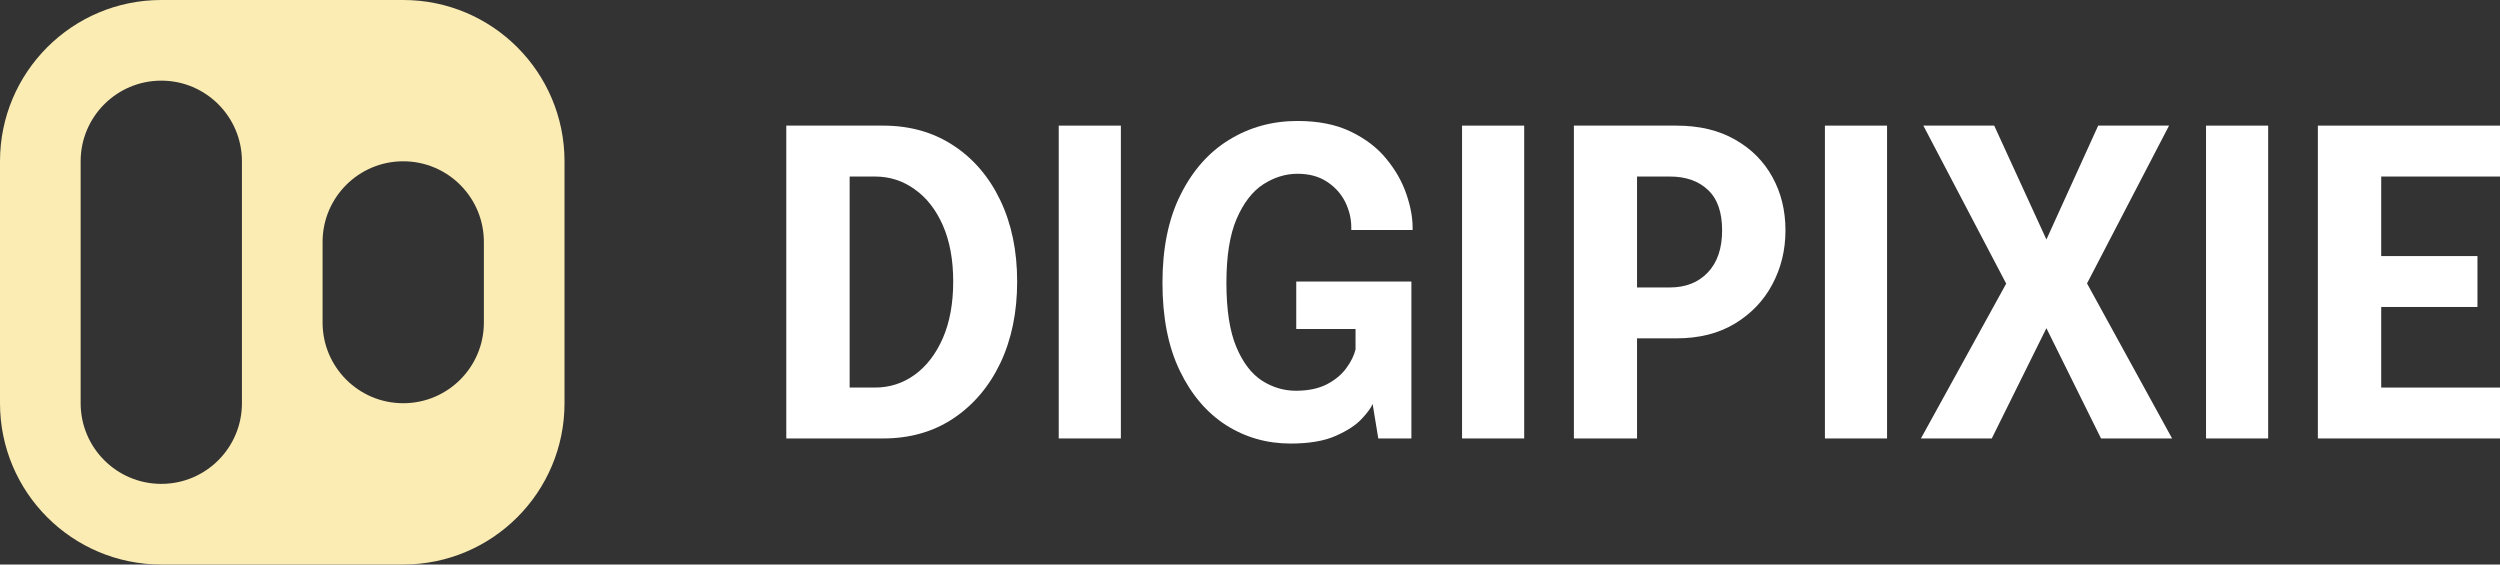
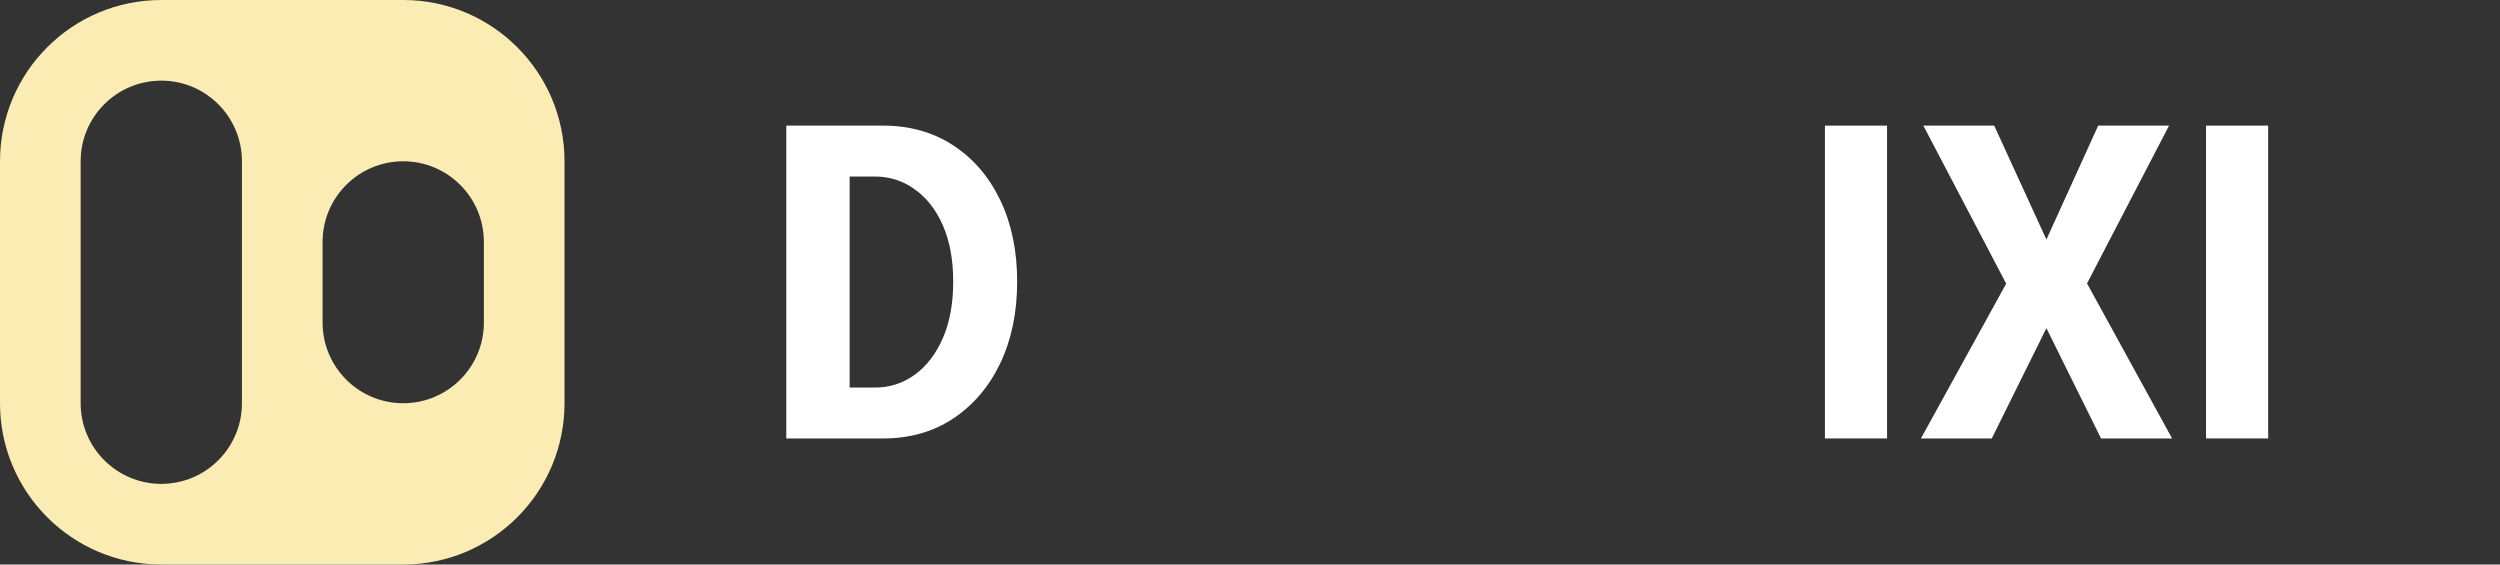
<svg xmlns="http://www.w3.org/2000/svg" width="124" height="28" viewBox="0 0 124 28" fill="none">
  <rect x="0" y="0" width="124" height="28" fill="#333333" stroke="none" />
  <path fill-rule="evenodd" clip-rule="evenodd" d="M0 8C0 3.582 3.582 0 8 0H20C24.418 0 28 3.582 28 8V20C28 24.418 24.418 28 20 28H8C3.582 28 0 24.418 0 20V8ZM8 4C10.209 4 12 5.791 12 8V20C12 22.209 10.209 24 8 24C5.791 24 4 22.209 4 20V8C4 5.791 5.791 4 8 4ZM24 12C24 9.791 22.209 8 20 8C17.791 8 16 9.791 16 12V16C16 18.209 17.791 20 20 20C22.209 20 24 18.209 24 16V12Z" fill="#FAECB2" />
  <path d="M39 21.747V6.231H43.804C45.127 6.231 46.285 6.558 47.279 7.21C48.279 7.862 49.058 8.77 49.615 9.934C50.172 11.098 50.451 12.441 50.451 13.963C50.451 15.492 50.172 16.842 49.615 18.013C49.058 19.177 48.279 20.093 47.279 20.759C46.285 21.418 45.127 21.747 43.804 21.747H39ZM43.401 8.756H42.142V19.223H43.401C44.126 19.223 44.781 19.012 45.365 18.592C45.956 18.164 46.422 17.557 46.765 16.772C47.107 15.986 47.279 15.05 47.279 13.963C47.279 12.883 47.107 11.954 46.765 11.175C46.422 10.397 45.956 9.801 45.365 9.387C44.781 8.966 44.126 8.756 43.401 8.756Z" fill="white" />
-   <path d="M52.513 21.747V6.231H55.595V21.747H52.513Z" fill="white" />
-   <path d="M64.012 22C62.837 22 61.77 21.695 60.81 21.085C59.85 20.468 59.084 19.567 58.514 18.381C57.943 17.196 57.658 15.745 57.658 14.026C57.658 12.308 57.956 10.853 58.554 9.661C59.151 8.462 59.954 7.553 60.961 6.936C61.975 6.312 63.106 6 64.355 6C65.389 6 66.268 6.175 66.993 6.526C67.725 6.877 68.316 7.329 68.766 7.883C69.216 8.43 69.545 9.009 69.753 9.619C69.961 10.222 70.065 10.776 70.065 11.281V11.407H67.024V11.281C67.024 10.846 66.923 10.425 66.722 10.018C66.52 9.612 66.221 9.279 65.825 9.019C65.429 8.753 64.939 8.619 64.355 8.619C63.764 8.619 63.197 8.795 62.653 9.145C62.116 9.496 61.676 10.068 61.334 10.86C60.998 11.645 60.83 12.701 60.83 14.026C60.83 15.373 60.995 16.435 61.323 17.214C61.652 17.992 62.079 18.55 62.602 18.886C63.126 19.216 63.683 19.381 64.274 19.381C64.879 19.381 65.389 19.276 65.805 19.065C66.221 18.848 66.544 18.581 66.772 18.266C67.007 17.95 67.161 17.638 67.235 17.329V16.32H64.294V13.963H70.005V21.747H68.363L68.081 20.033C68.014 20.215 67.833 20.464 67.537 20.78C67.249 21.088 66.819 21.369 66.248 21.621C65.677 21.874 64.932 22 64.012 22Z" fill="white" />
-   <path d="M72.518 21.747V6.231H75.6V21.747H72.518Z" fill="white" />
-   <path d="M81.197 21.747H78.065V6.231H83.151C84.286 6.231 85.256 6.463 86.061 6.926C86.867 7.382 87.485 8.002 87.915 8.788C88.344 9.566 88.559 10.446 88.559 11.428C88.559 12.403 88.341 13.297 87.904 14.111C87.475 14.917 86.854 15.566 86.041 16.056C85.236 16.54 84.272 16.782 83.151 16.782H81.197V21.747ZM82.819 8.756H81.197V14.258H82.819C83.604 14.258 84.232 14.012 84.702 13.521C85.178 13.023 85.417 12.326 85.417 11.428C85.417 10.523 85.182 9.854 84.712 9.419C84.249 8.977 83.618 8.756 82.819 8.756Z" fill="white" />
  <path d="M90.516 21.747V6.231H93.598V21.747H90.516Z" fill="white" />
  <path d="M104.211 21.747L101.502 16.277L98.792 21.747H95.278L99.507 14.068L95.398 6.231H98.913L101.502 11.88L104.07 6.231H107.585L103.516 14.058L107.736 21.747H104.211Z" fill="white" />
  <path d="M109.419 21.747V6.231H112.501V21.747H109.419Z" fill="white" />
-   <path d="M124 19.223V21.747H114.966V6.231H124V8.756H118.108V12.701H122.882V15.226H118.108V19.223H124Z" fill="white" />
</svg>